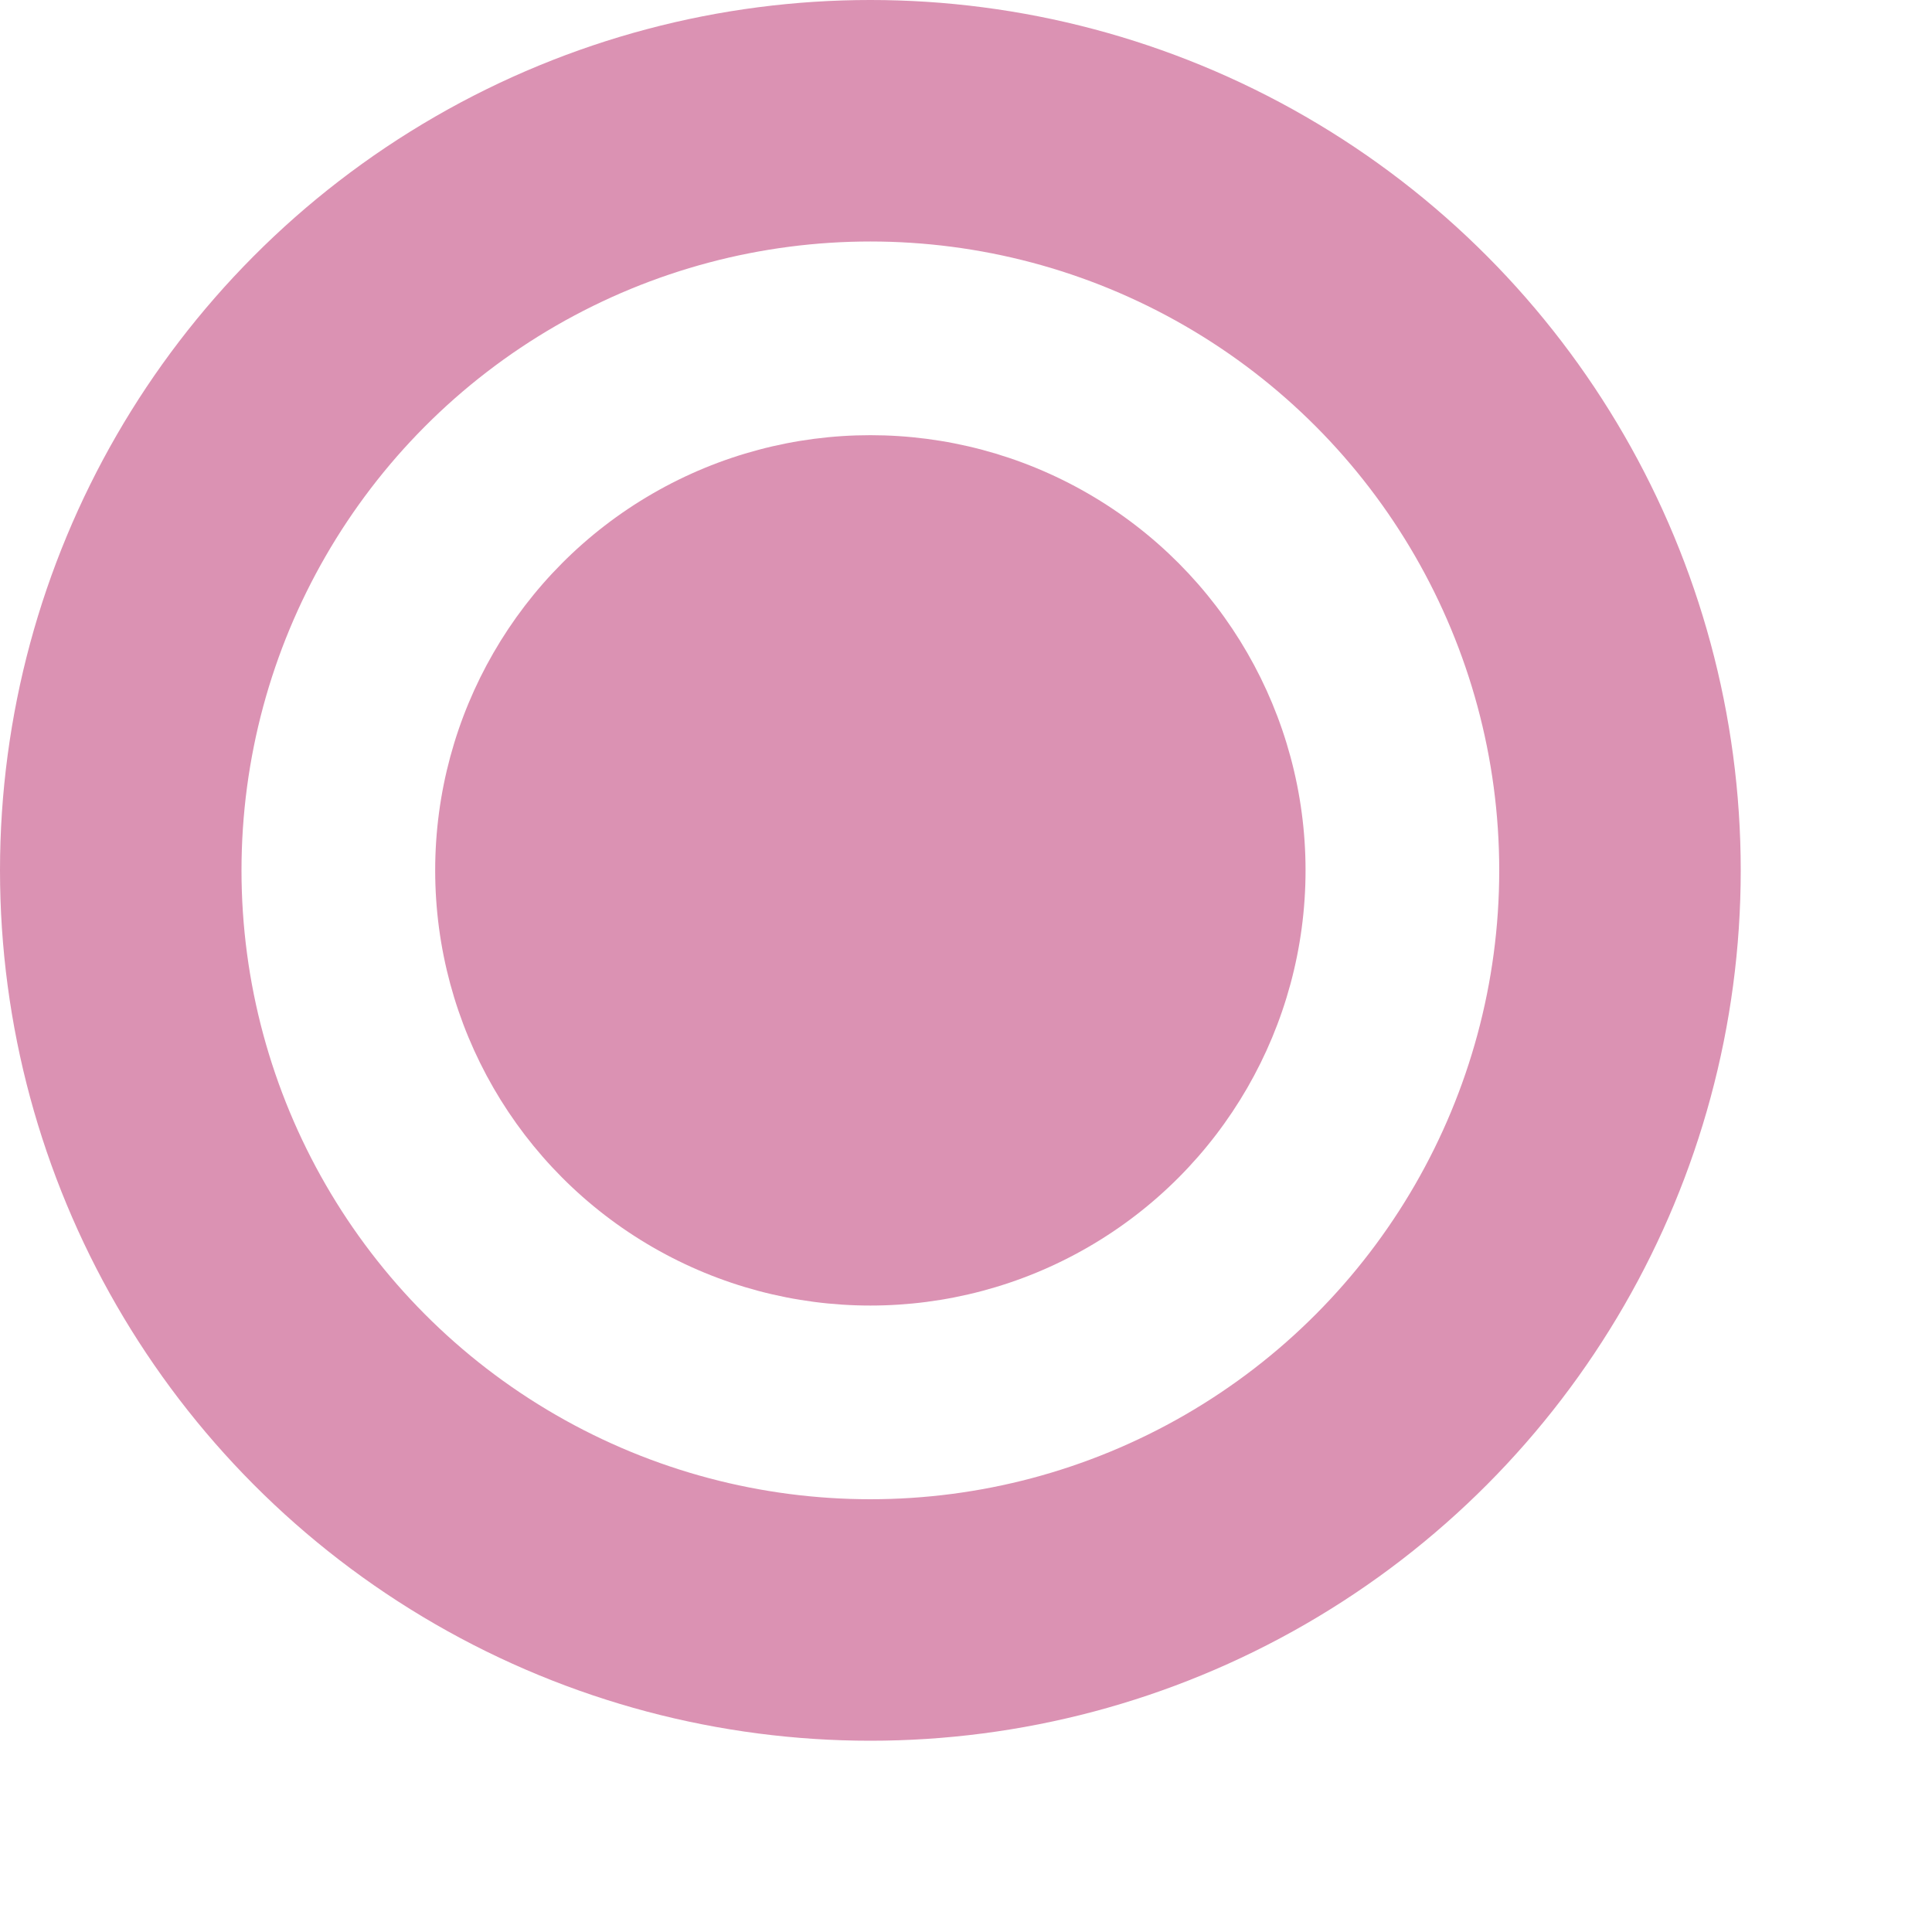
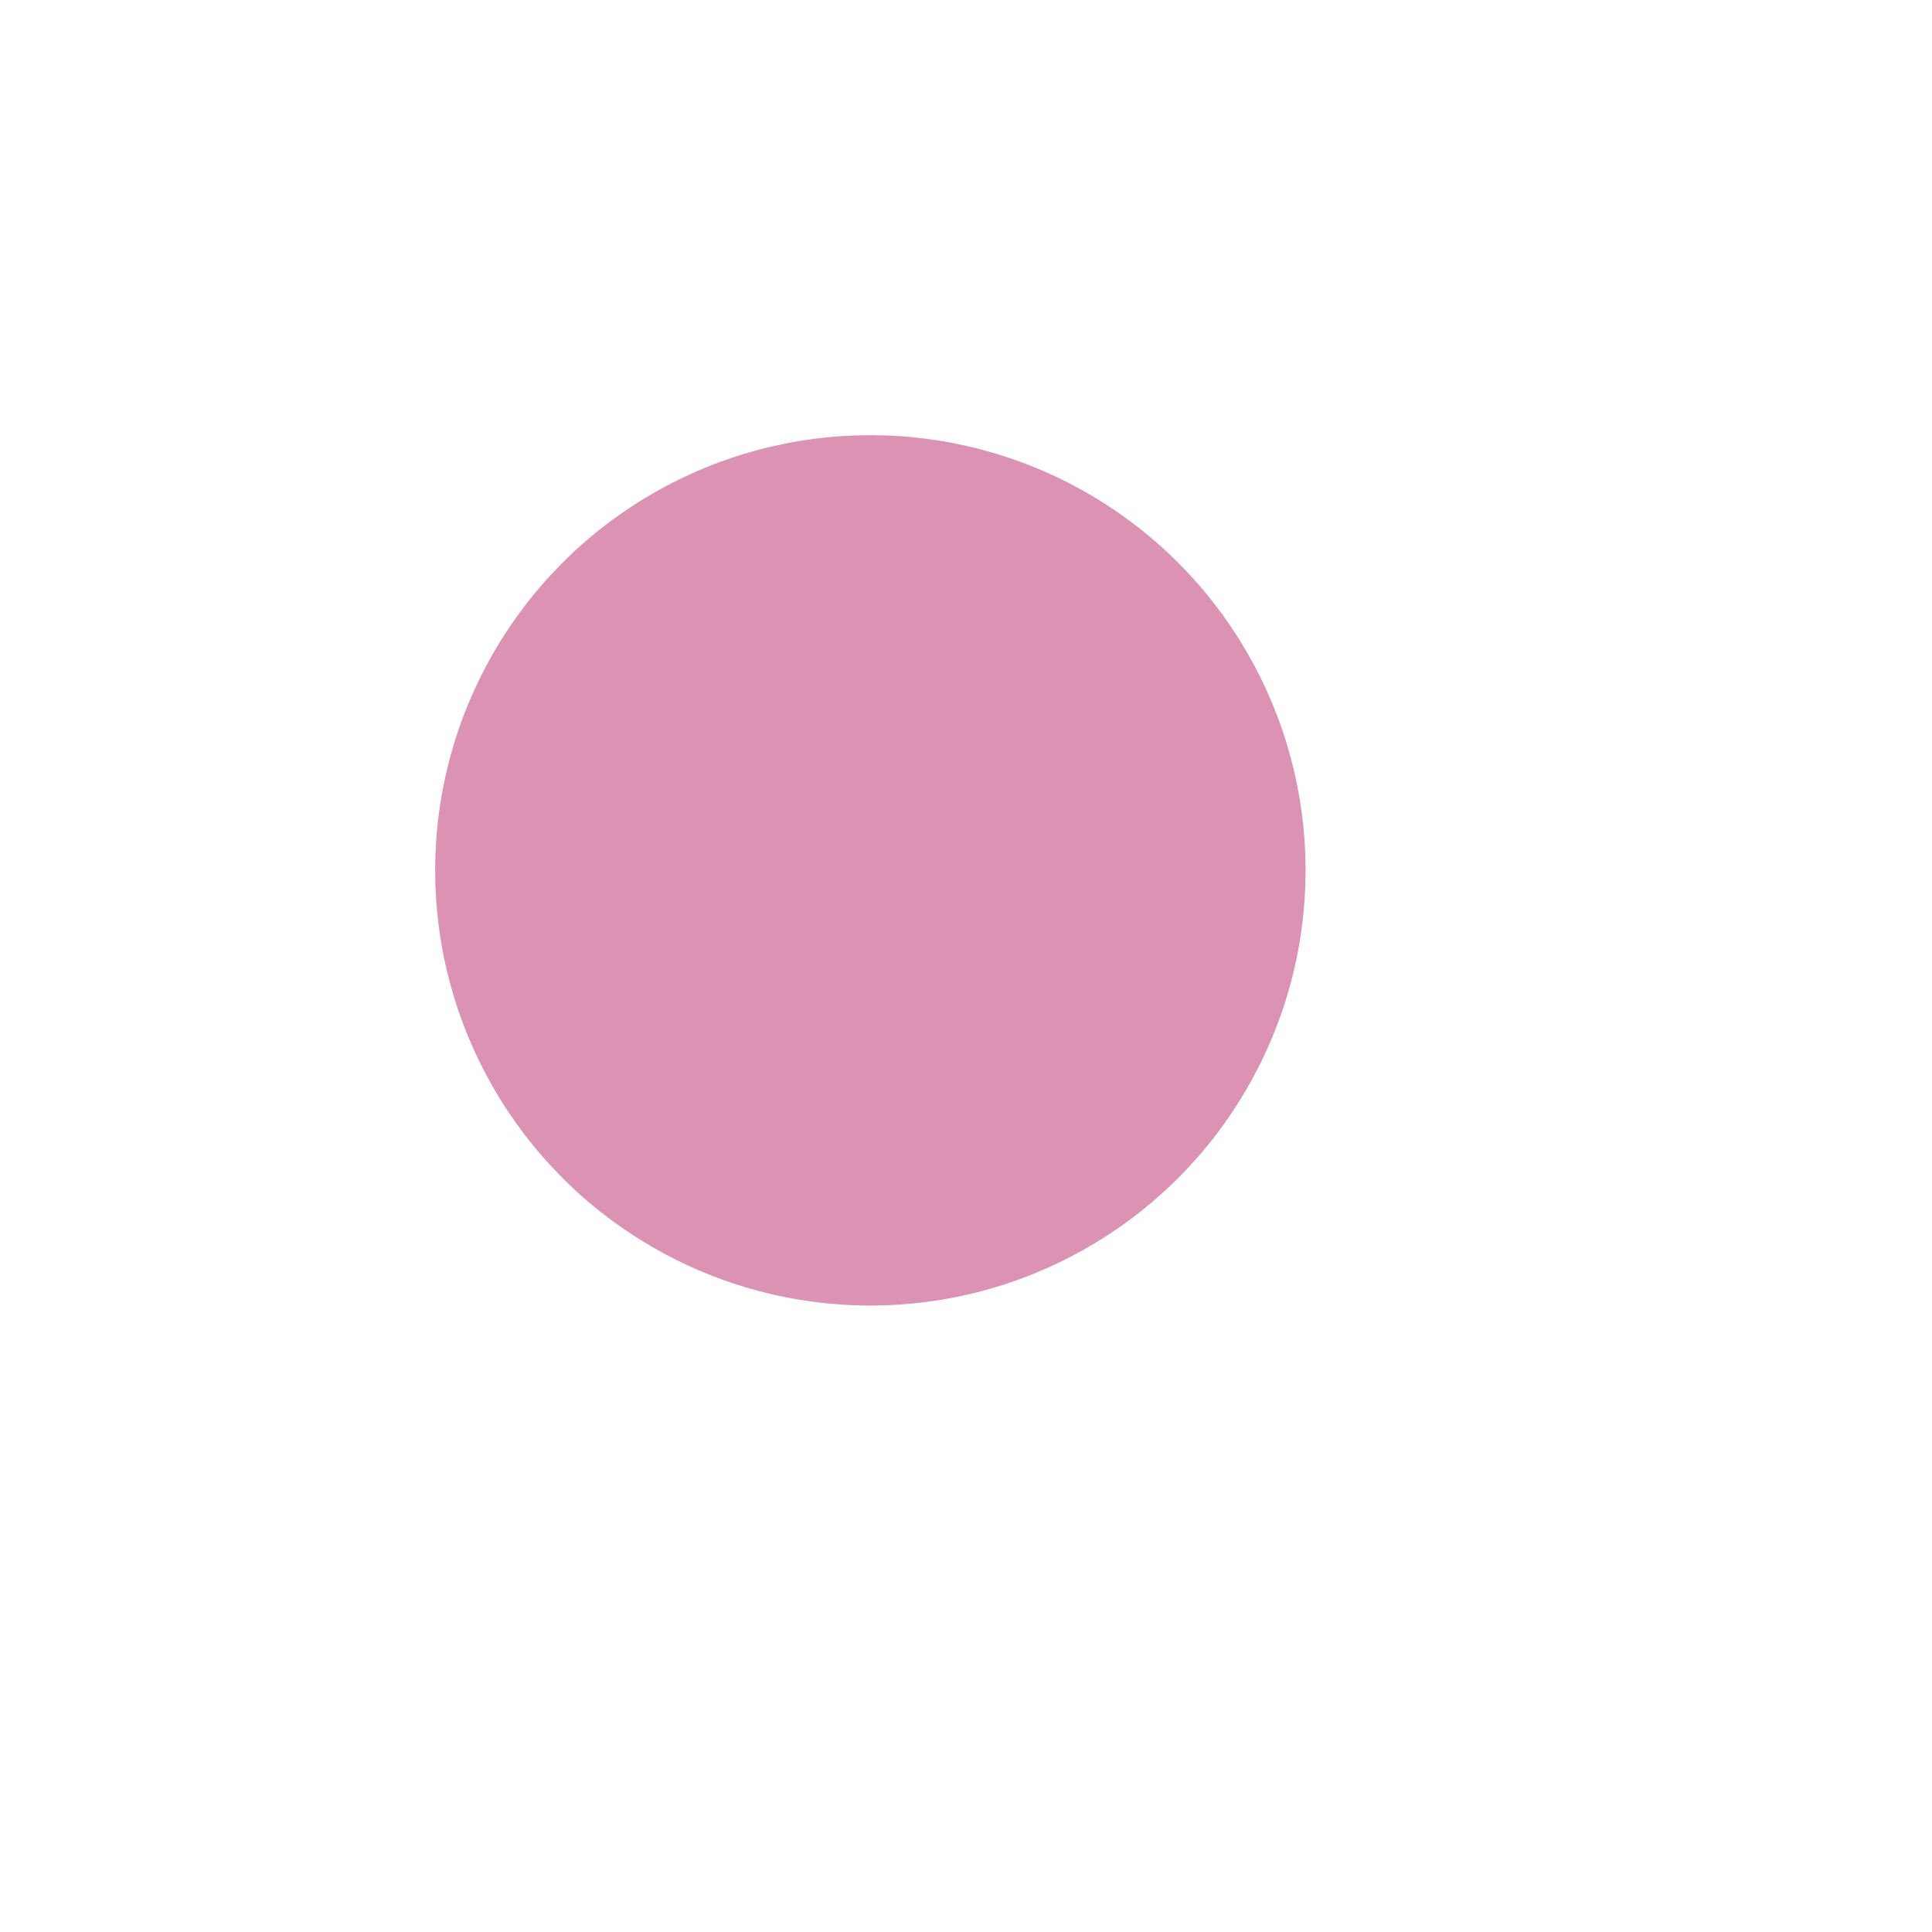
<svg xmlns="http://www.w3.org/2000/svg" width="8" height="8" viewBox="0 0 8 8" fill="none">
  <circle cx="1.802" cy="1.802" r="1.802" transform="matrix(-1 0 0 1 5.406 1.802)" fill="#DB92B3" />
-   <circle cx="3.604" cy="3.604" r="3.104" stroke="#DB92B3" />
</svg>